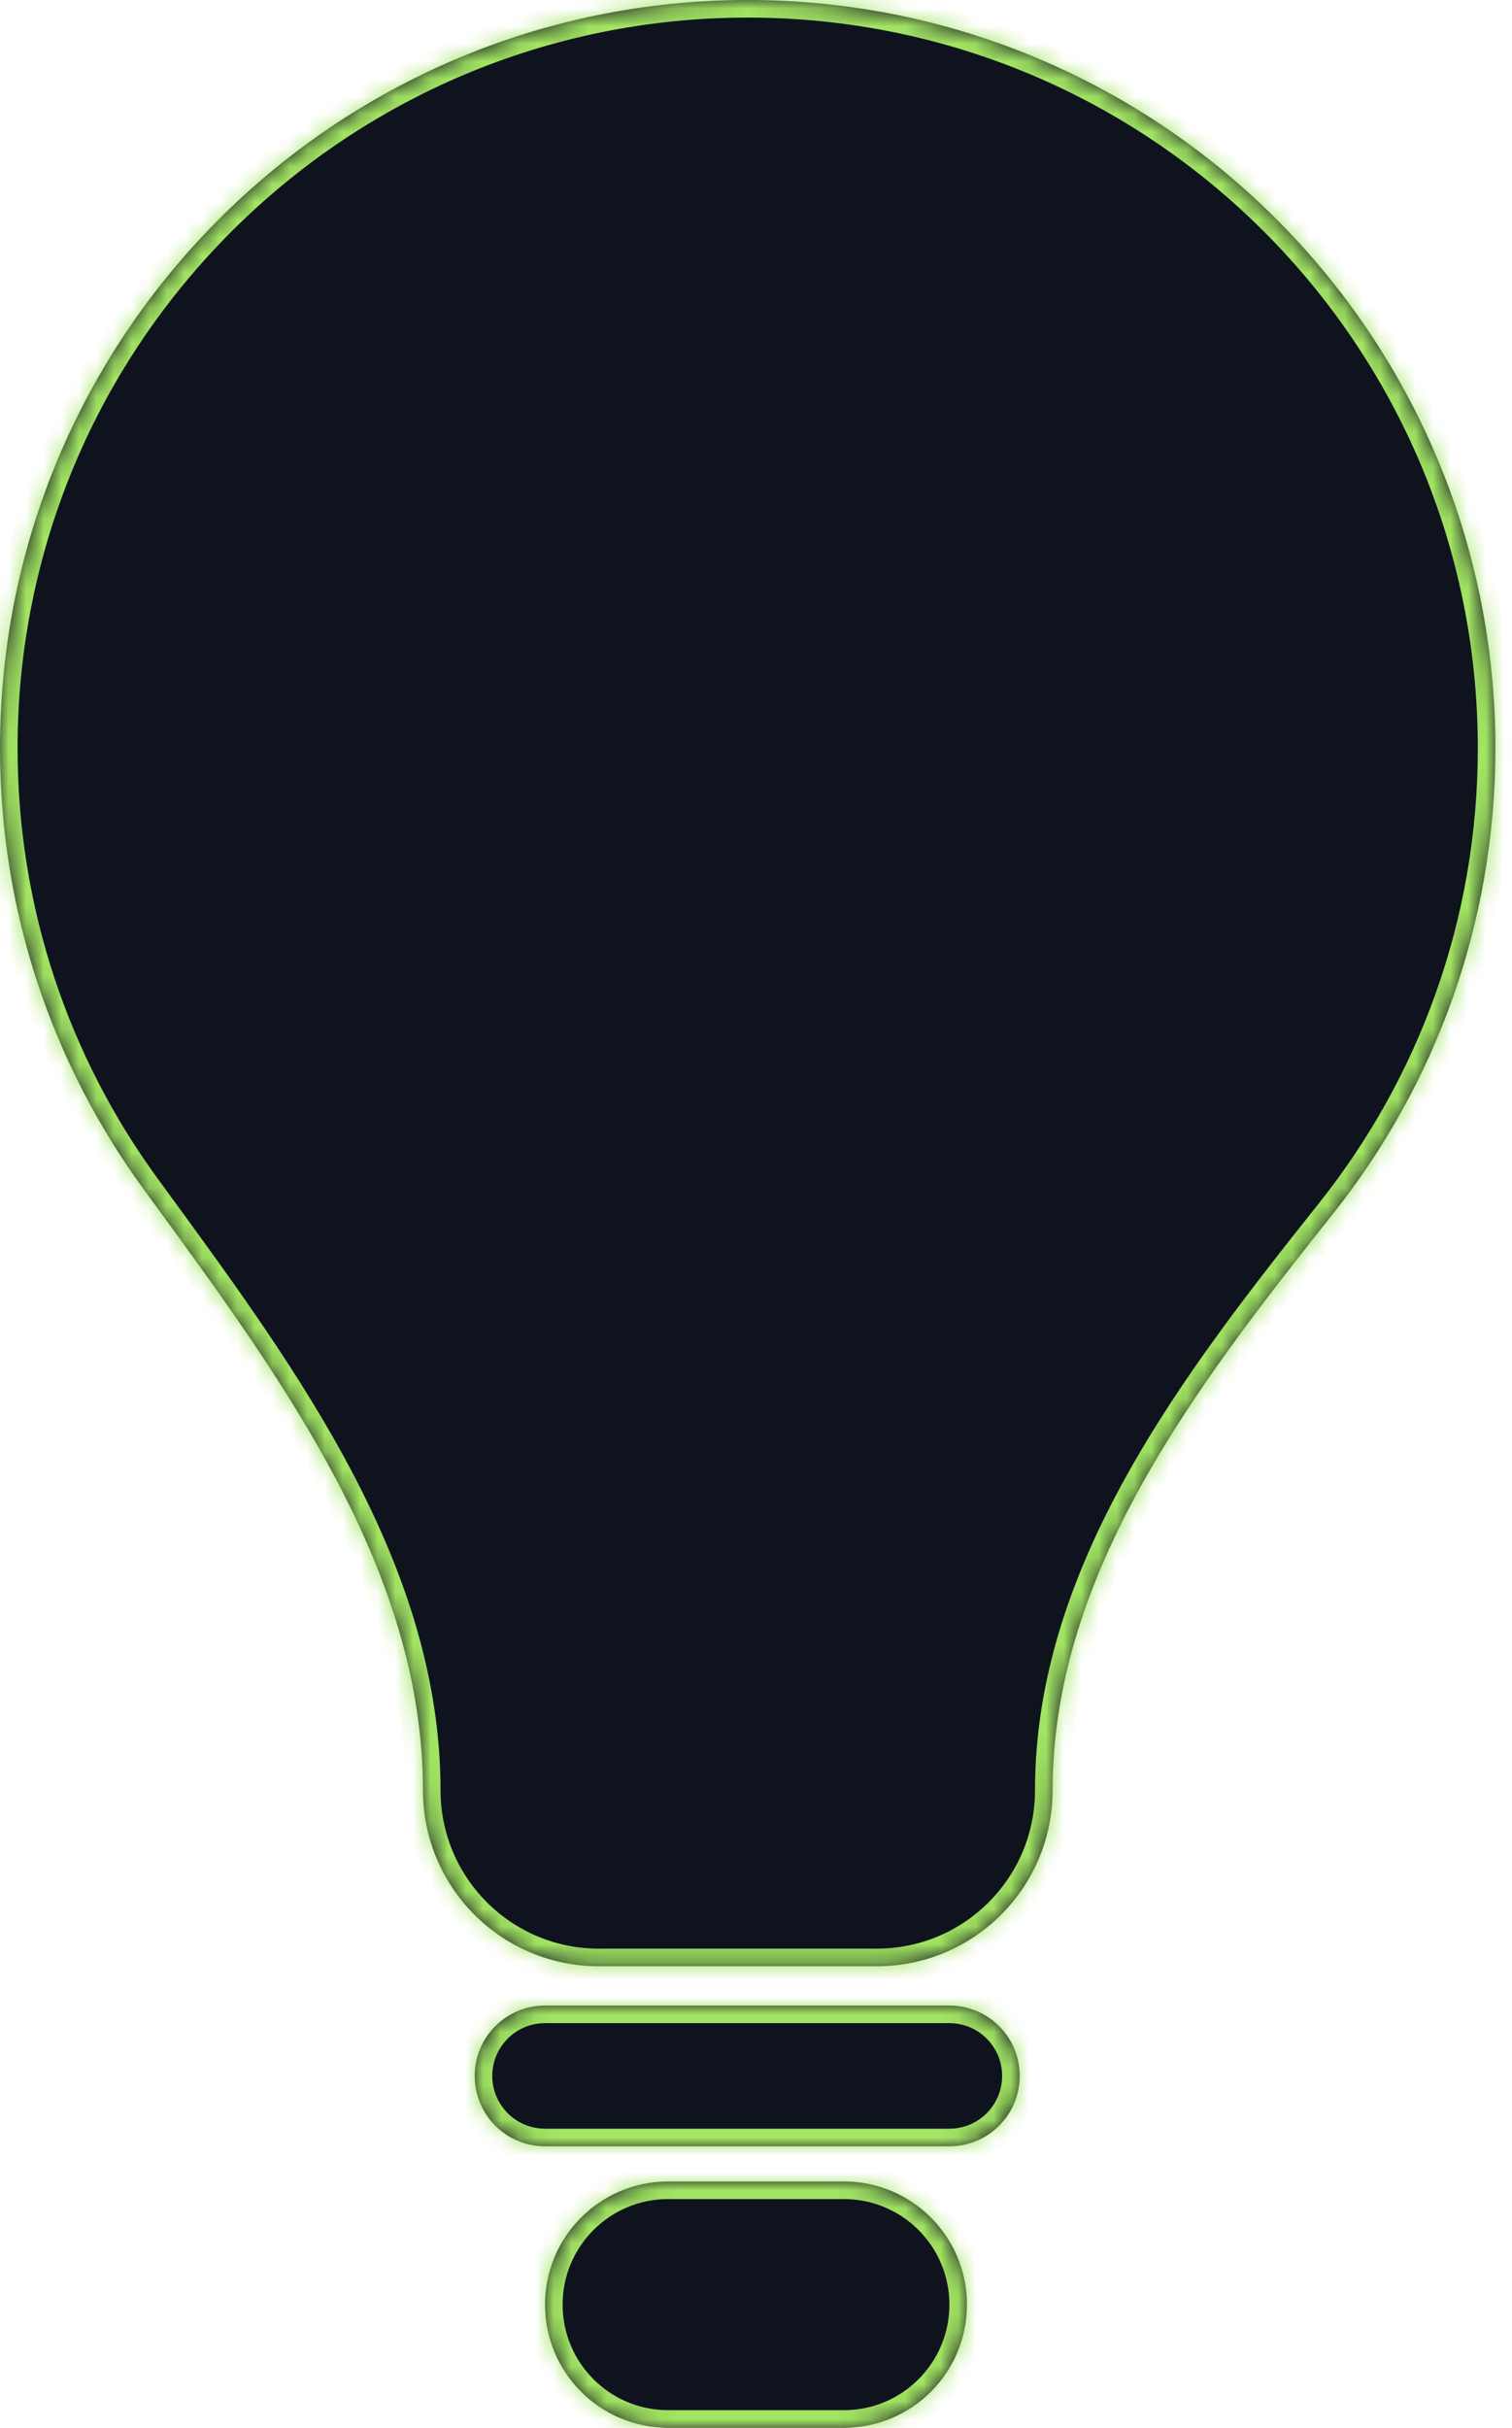
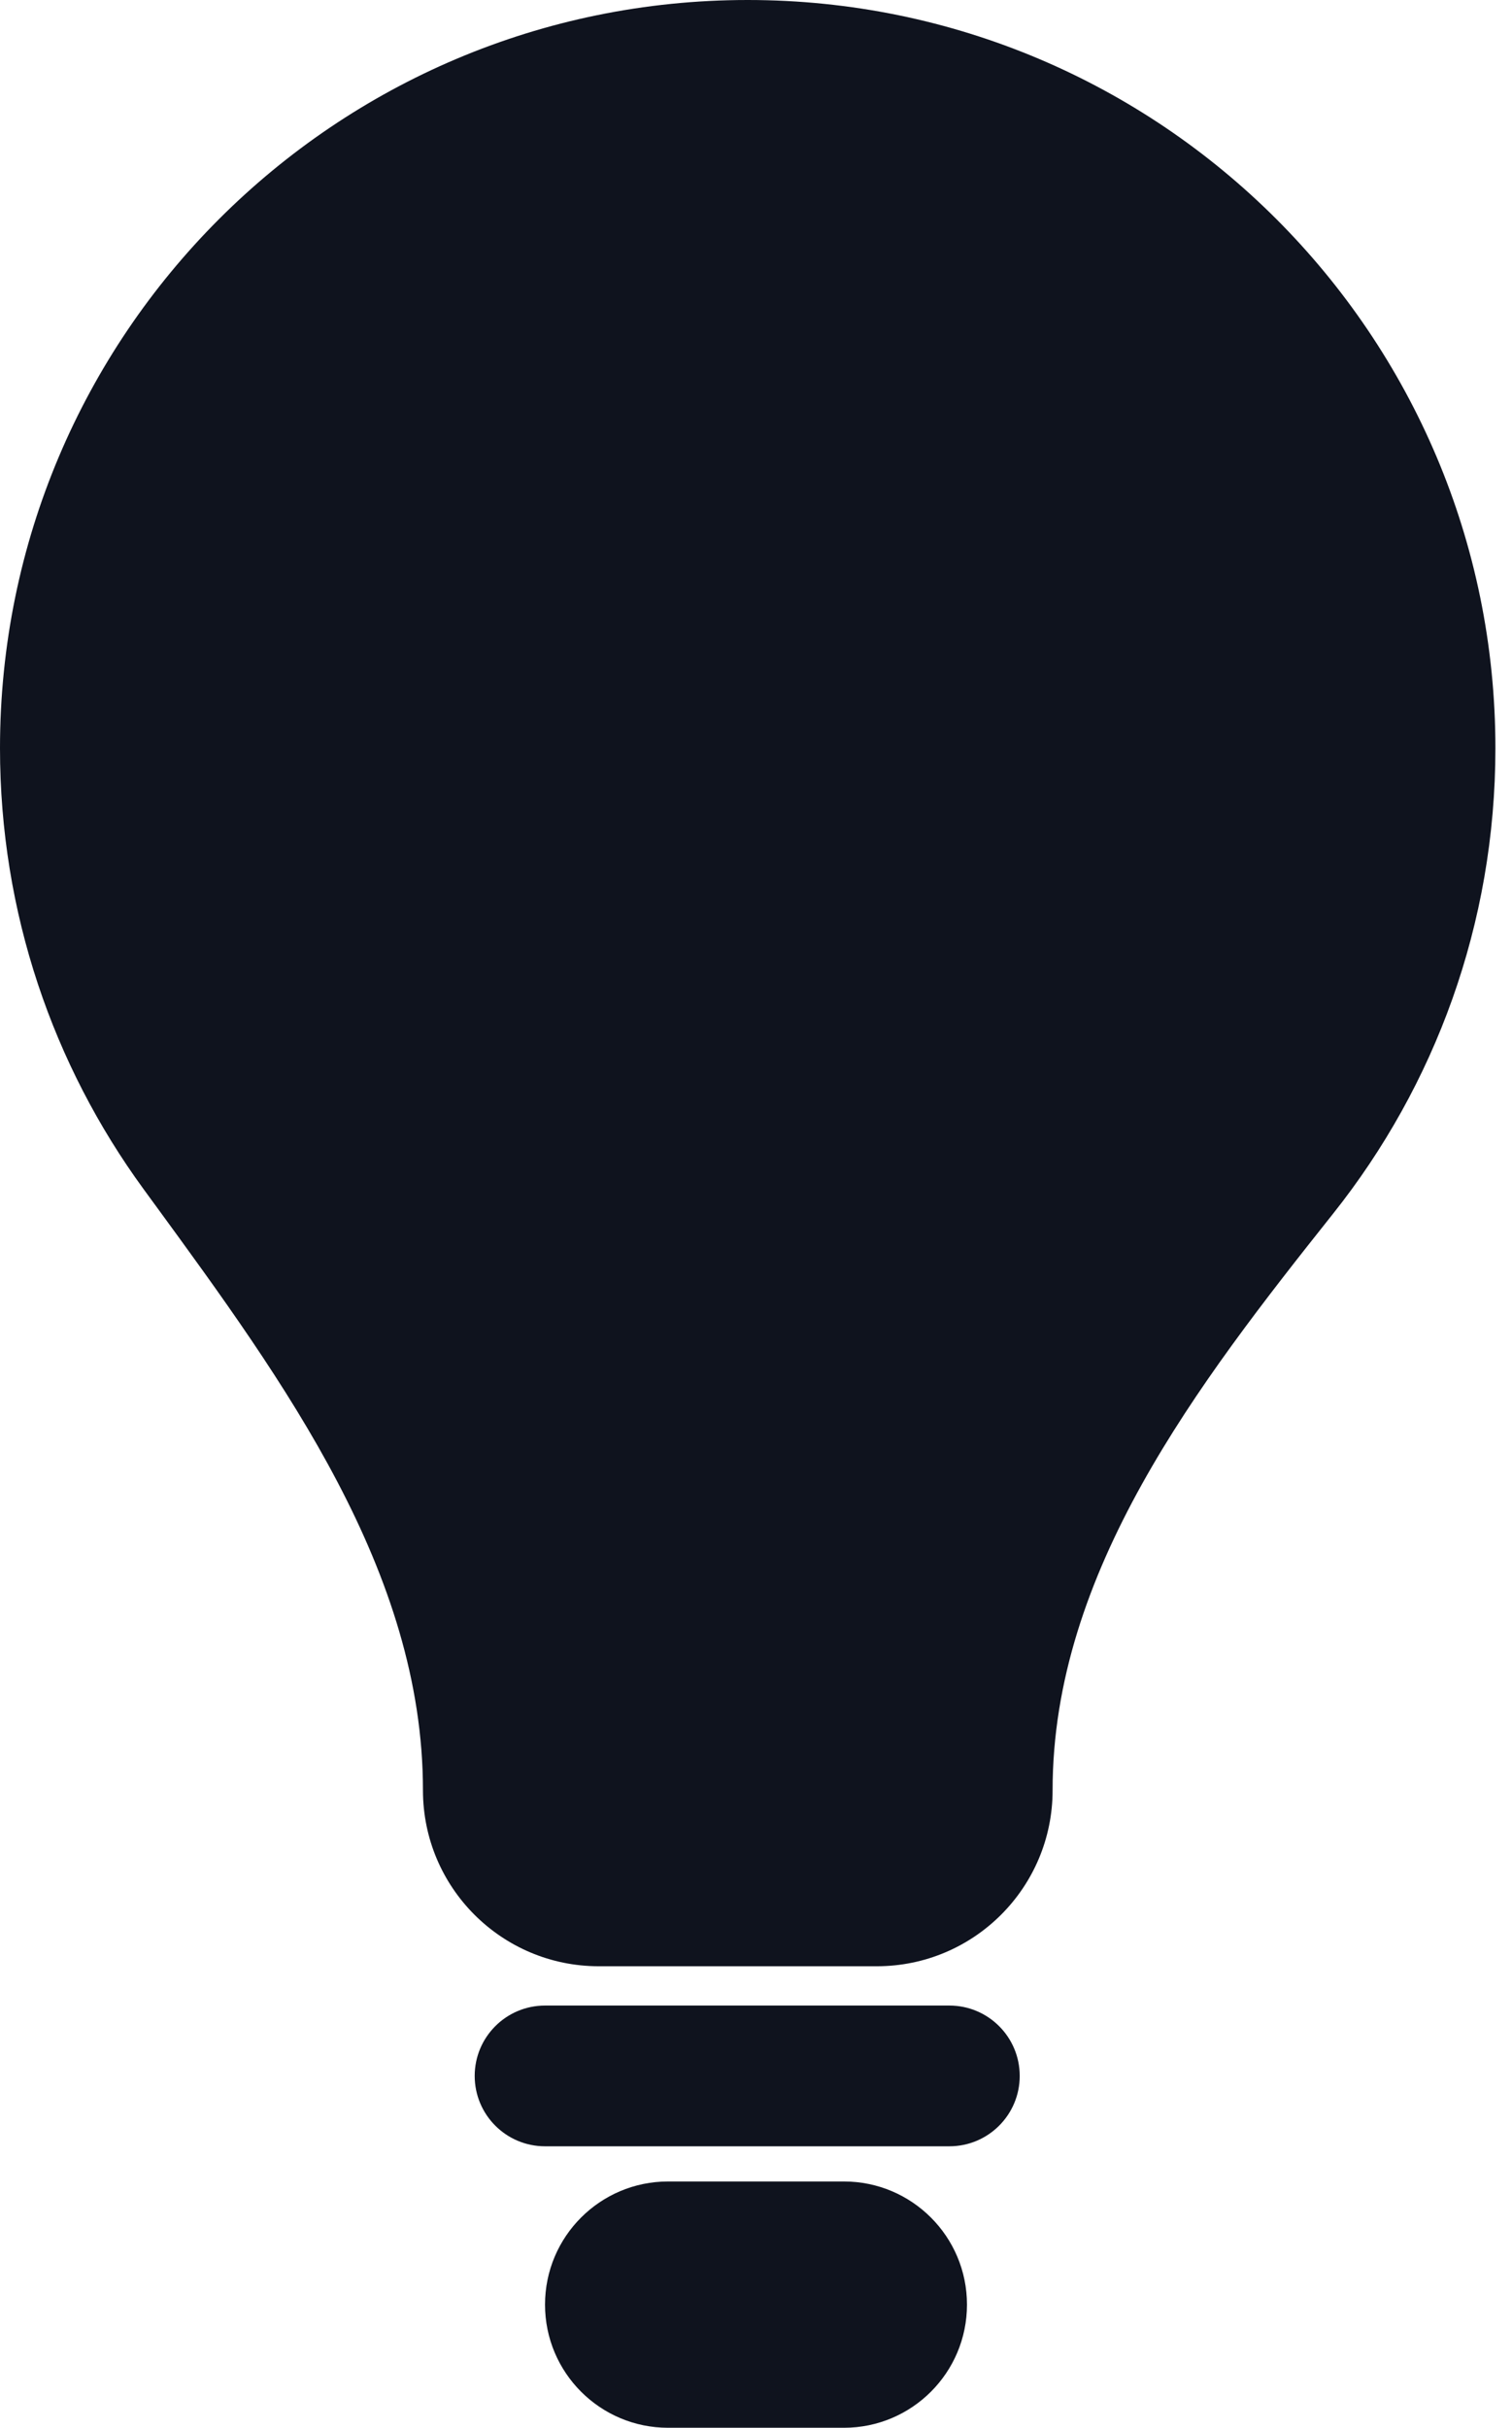
<svg xmlns="http://www.w3.org/2000/svg" width="86" height="138" viewBox="0 0 86 138" fill="none">
  <mask id="path-1-inside-1_2141_1049" fill="white">
-     <path fill-rule="evenodd" clip-rule="evenodd" d="M59.87 101.766C59.87 89.359 68.104 78.693 75.828 68.983C81.605 61.722 85.056 52.528 85.056 42.528C85.056 19.04 66.016 0 42.528 0C19.04 0 0 19.04 0 42.528C0 51.892 3.026 60.549 8.154 67.575C8.369 67.868 8.583 68.162 8.798 68.457L8.8 68.458C16.165 78.538 24.057 89.338 24.057 101.766C24.057 107.289 28.534 111.766 34.057 111.766H49.87C55.393 111.766 59.87 107.289 59.87 101.766ZM27 118C27 115.791 28.791 114 31 114H54C56.209 114 58 115.791 58 118C58 120.209 56.209 122 54 122H31C28.791 122 27 120.209 27 118ZM38 124C34.134 124 31 127.134 31 131C31 134.866 34.134 138 38 138H48C51.866 138 55 134.866 55 131C55 127.134 51.866 124 48 124H38Z" />
-   </mask>
+     </mask>
  <path fill-rule="evenodd" clip-rule="evenodd" d="M59.87 101.766C59.87 89.359 68.104 78.693 75.828 68.983C81.605 61.722 85.056 52.528 85.056 42.528C85.056 19.04 66.016 0 42.528 0C19.04 0 0 19.04 0 42.528C0 51.892 3.026 60.549 8.154 67.575C8.369 67.868 8.583 68.162 8.798 68.457L8.8 68.458C16.165 78.538 24.057 89.338 24.057 101.766C24.057 107.289 28.534 111.766 34.057 111.766H49.87C55.393 111.766 59.87 107.289 59.87 101.766ZM27 118C27 115.791 28.791 114 31 114H54C56.209 114 58 115.791 58 118C58 120.209 56.209 122 54 122H31C28.791 122 27 120.209 27 118ZM38 124C34.134 124 31 127.134 31 131C31 134.866 34.134 138 38 138H48C51.866 138 55 134.866 55 131C55 127.134 51.866 124 48 124H38Z" fill="#0F131E" />
  <path d="M75.828 68.983L75.046 68.361L75.046 68.361L75.828 68.983ZM8.154 67.575L8.962 66.985L8.962 66.985L8.154 67.575ZM8.798 68.457L9.608 67.869L9.606 67.867L8.798 68.457ZM8.8 68.458L7.991 69.046L7.992 69.048L8.8 68.458ZM75.046 68.361C67.368 78.011 58.87 88.951 58.87 101.766H60.87C60.87 89.767 68.84 79.374 76.611 69.606L75.046 68.361ZM84.056 42.528C84.056 52.294 80.686 61.27 75.046 68.361L76.611 69.606C82.523 62.174 86.056 52.762 86.056 42.528H84.056ZM42.528 1C65.463 1 84.056 19.593 84.056 42.528H86.056C86.056 18.488 66.568 -1 42.528 -1V1ZM1 42.528C1 19.593 19.593 1 42.528 1V-1C18.488 -1 -1 18.488 -1 42.528H1ZM8.962 66.985C3.955 60.125 1 51.673 1 42.528H-1C-1 52.111 2.098 60.973 7.347 68.164L8.962 66.985ZM9.606 67.867C9.391 67.572 9.176 67.278 8.962 66.985L7.347 68.164C7.561 68.458 7.776 68.752 7.991 69.046L9.606 67.867ZM9.609 67.871L9.608 67.869L7.989 69.044L7.991 69.046L9.609 67.871ZM25.057 101.766C25.057 88.953 16.924 77.881 9.607 67.868L7.992 69.048C15.406 79.195 23.057 89.725 23.057 101.766H25.057ZM34.057 110.766C29.086 110.766 25.057 106.737 25.057 101.766H23.057C23.057 107.841 27.982 112.766 34.057 112.766V110.766ZM49.87 110.766H34.057V112.766H49.87V110.766ZM58.87 101.766C58.87 106.737 54.84 110.766 49.87 110.766V112.766C55.945 112.766 60.87 107.841 60.87 101.766H58.87ZM31 113C28.239 113 26 115.239 26 118H28C28 116.343 29.343 115 31 115V113ZM54 113H31V115H54V113ZM59 118C59 115.239 56.761 113 54 113V115C55.657 115 57 116.343 57 118H59ZM54 123C56.761 123 59 120.761 59 118H57C57 119.657 55.657 121 54 121V123ZM31 123H54V121H31V123ZM26 118C26 120.761 28.239 123 31 123V121C29.343 121 28 119.657 28 118H26ZM32 131C32 127.686 34.686 125 38 125V123C33.582 123 30 126.582 30 131H32ZM38 137C34.686 137 32 134.314 32 131H30C30 135.418 33.582 139 38 139V137ZM48 137H38V139H48V137ZM54 131C54 134.314 51.314 137 48 137V139C52.418 139 56 135.418 56 131H54ZM48 125C51.314 125 54 127.686 54 131H56C56 126.582 52.418 123 48 123V125ZM38 125H48V123H38V125Z" fill="#A2E463" mask="url(#path-1-inside-1_2141_1049)" />
</svg>